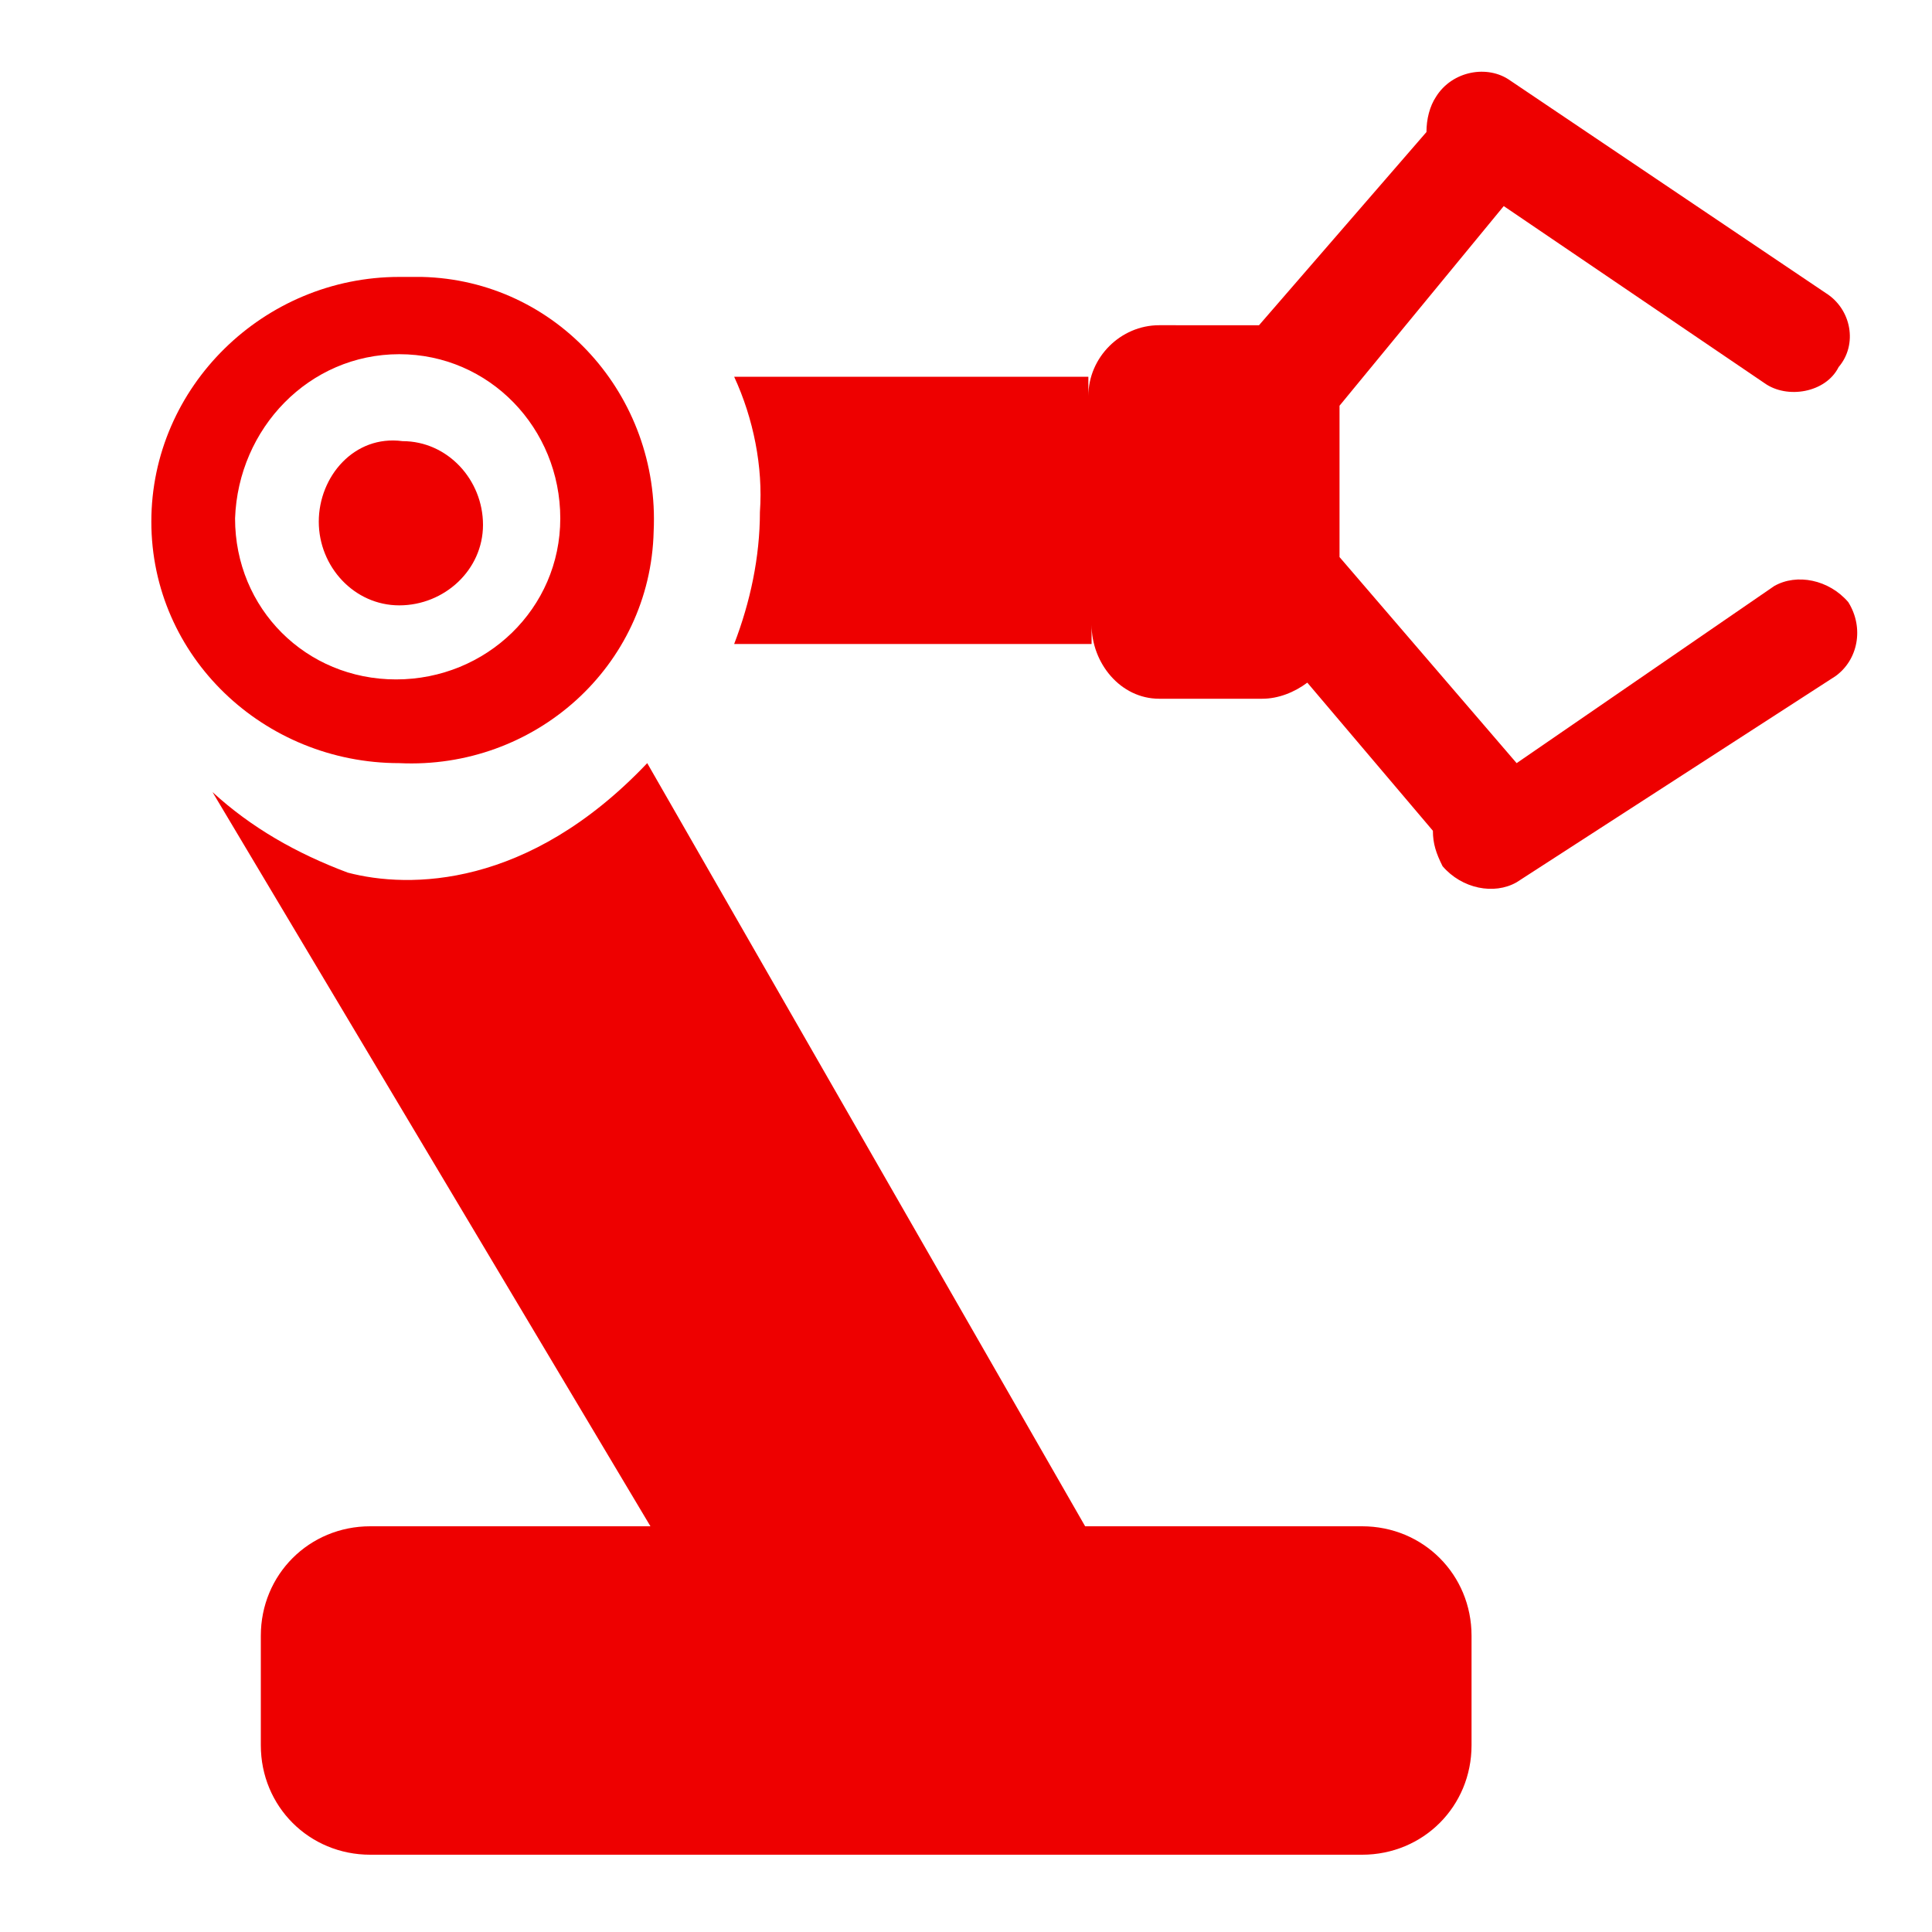
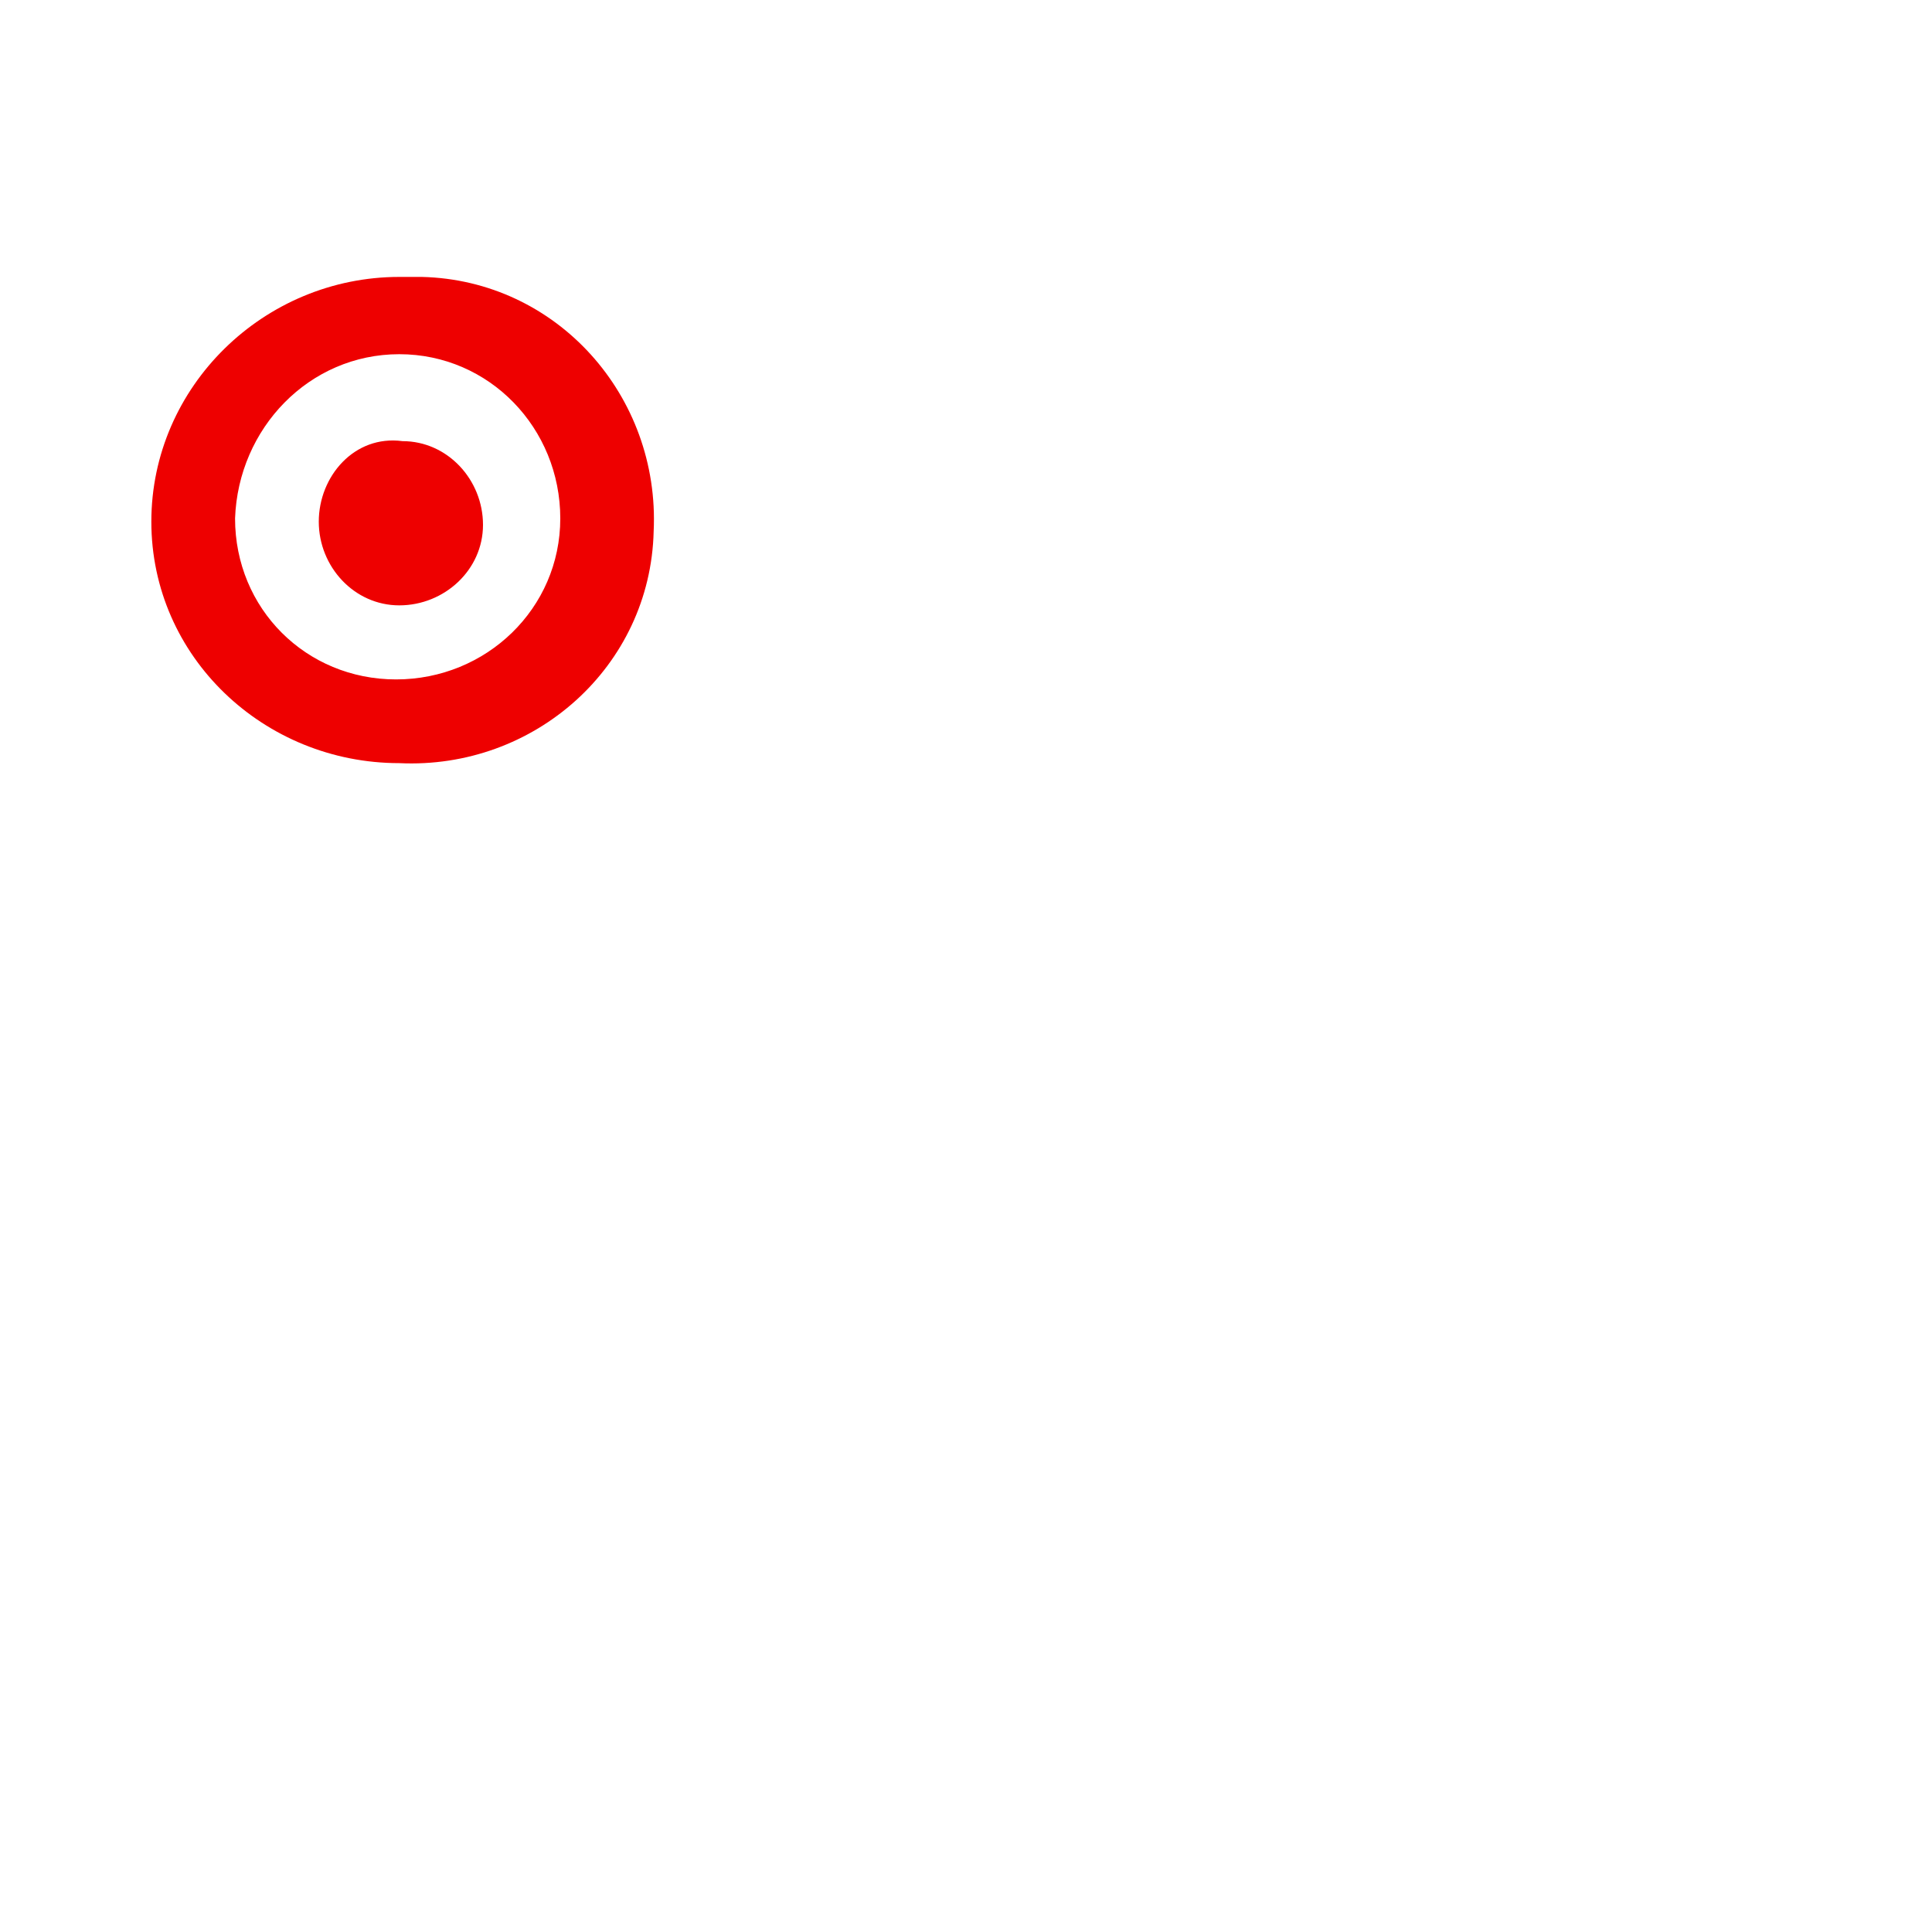
<svg xmlns="http://www.w3.org/2000/svg" version="1.1" id="图层_1" x="0px" y="0px" viewBox="0 0 60 60" style="enable-background:new 0 0 60 60;" xml:space="preserve">
  <style type="text/css">
	.st0{fill:#EE0000;}
</style>
  <path class="st0" d="M12.4,23.7c4.2,0.2,7.8-3,7.9-7.2c0.2-4.2-3-7.8-7.2-7.9c-0.3,0-0.6,0-0.7,0c-4.2,0-7.7,3.4-7.7,7.6  S8.2,23.7,12.4,23.7L12.4,23.7z M12.4,11c2.8,0,5,2.3,5,5.1c0,2.8-2.3,5-5.1,5c-2.8,0-5-2.2-5-5C7.4,13.3,9.6,11,12.4,11z" />
  <path class="st0" d="M9.9,16.2c0,1.4,1.1,2.6,2.5,2.6s2.6-1.1,2.6-2.5s-1.1-2.6-2.5-2.6l0,0C11,13.5,9.9,14.8,9.9,16.2L9.9,16.2z" />
-   <path class="st0" d="M42.3,47.4h-8.6L20.1,23.7c-3.7,3.9-7.4,3.9-9.3,3.4c-1.6-0.6-3-1.4-4.2-2.5l13.6,22.8h-8.7  c-1.9,0-3.4,1.5-3.4,3.4l0,0v3.4c0,1.9,1.5,3.4,3.4,3.4l0,0h30.8c1.9,0,3.4-1.5,3.4-3.4l0,0v-3.4C45.7,48.9,44.2,47.4,42.3,47.4  L42.3,47.4z M57.4,18.7c-0.6-0.7-1.6-0.9-2.3-0.5l-8,5.5l-5.5-6.4v-4.7l5.1-6.2l8.1,5.5c0.7,0.5,1.9,0.3,2.3-0.5  c0.6-0.7,0.4-1.8-0.4-2.3l-9.8-6.6c-0.7-0.5-1.8-0.3-2.3,0.5c-0.2,0.3-0.3,0.7-0.3,1.1l-5.2,6H36c-1.2,0-2.2,1-2.2,2.2v-0.6h-11  c0.6,1.3,0.9,2.8,0.8,4.2c0,1.4-0.3,2.8-0.8,4.1h11.1v-0.6c0,1.2,0.9,2.3,2.1,2.3H36h3.2c0.5,0,1-0.2,1.4-0.5l3.9,4.6  c0,0.4,0.1,0.7,0.3,1.1c0.6,0.7,1.6,0.9,2.3,0.5L57,21C57.7,20.5,57.9,19.5,57.4,18.7C57.4,18.7,57.4,18.7,57.4,18.7z" />
</svg>